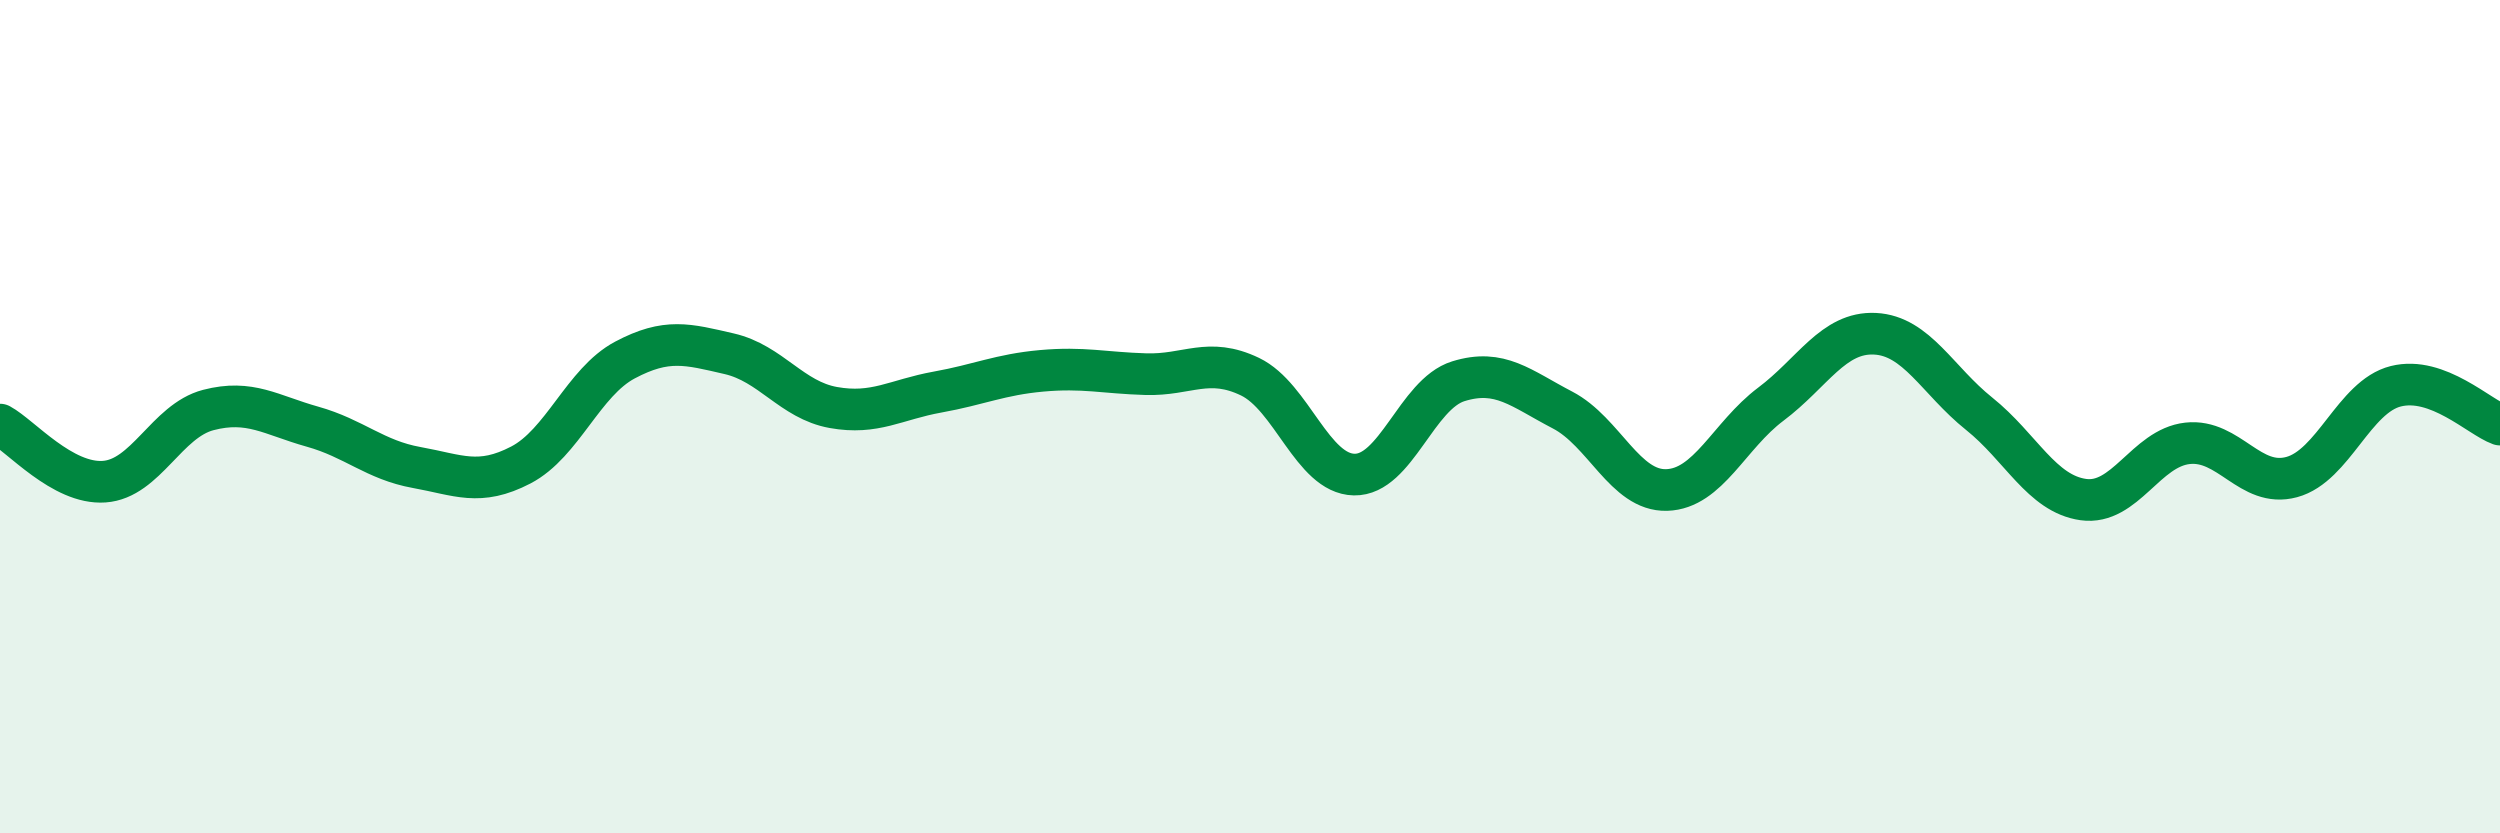
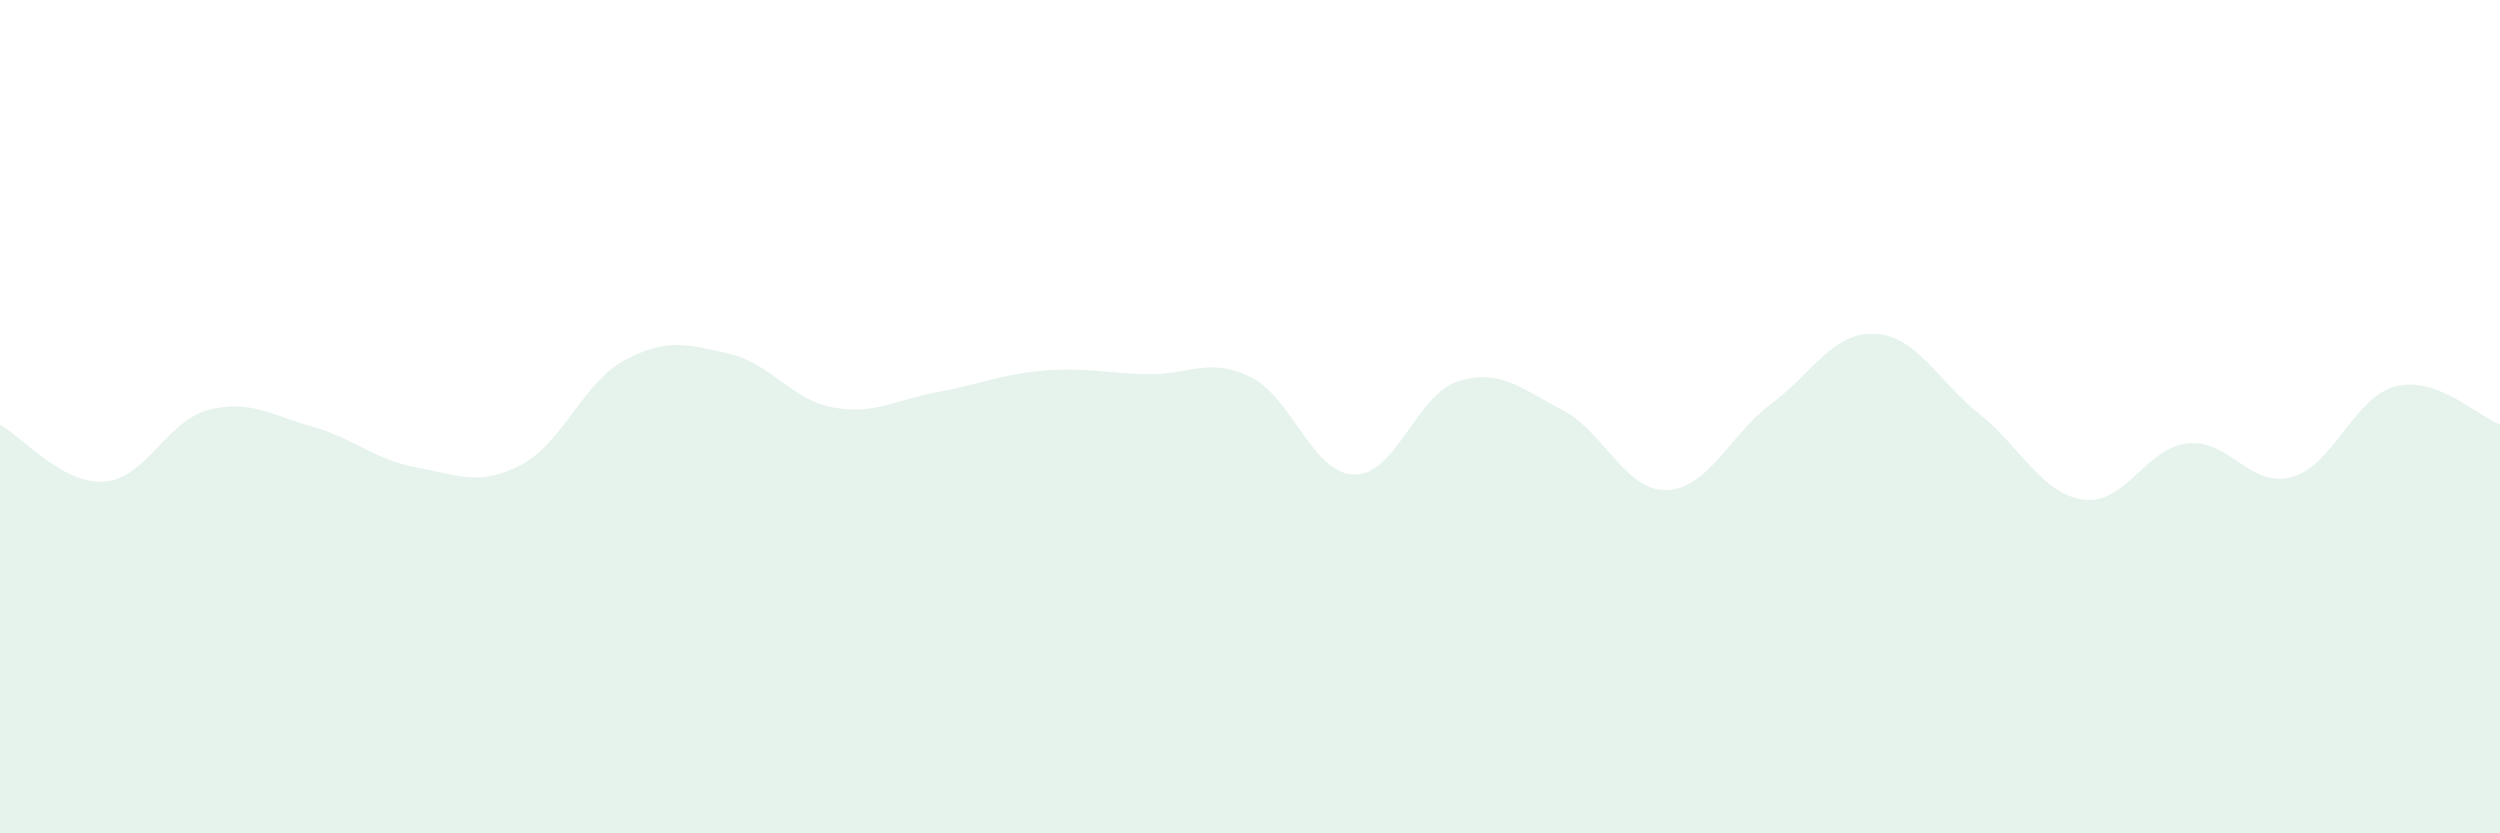
<svg xmlns="http://www.w3.org/2000/svg" width="60" height="20" viewBox="0 0 60 20">
  <path d="M 0,10.19 C 0.5,10.46 1.5,11.63 2.5,11.56 C 3.5,11.49 4,10.1 5,9.84 C 6,9.58 6.5,9.96 7.5,10.24 C 8.5,10.52 9,11.04 10,11.22 C 11,11.4 11.5,11.68 12.5,11.16 C 13.5,10.64 14,9.17 15,8.64 C 16,8.11 16.5,8.26 17.5,8.49 C 18.5,8.72 19,9.6 20,9.78 C 21,9.96 21.5,9.59 22.5,9.41 C 23.5,9.23 24,8.99 25,8.9 C 26,8.81 26.5,8.95 27.5,8.98 C 28.5,9.01 29,8.56 30,9.04 C 31,9.52 31.5,11.37 32.5,11.39 C 33.5,11.41 34,9.46 35,9.15 C 36,8.84 36.5,9.32 37.5,9.84 C 38.5,10.36 39,11.79 40,11.76 C 41,11.73 41.5,10.45 42.5,9.7 C 43.5,8.95 44,7.96 45,8.01 C 46,8.06 46.5,9.13 47.5,9.93 C 48.5,10.73 49,11.85 50,11.99 C 51,12.13 51.5,10.75 52.5,10.64 C 53.5,10.53 54,11.72 55,11.45 C 56,11.18 56.5,9.52 57.5,9.27 C 58.5,9.02 59.5,10.01 60,10.19L60 20L0 20Z" fill="#008740" opacity="0.1" stroke-linecap="round" stroke-linejoin="round" />
-   <path d="M 0,10.19 C 0.5,10.46 1.5,11.63 2.5,11.56 C 3.5,11.49 4,10.1 5,9.84 C 6,9.58 6.5,9.96 7.5,10.24 C 8.5,10.52 9,11.04 10,11.22 C 11,11.4 11.5,11.68 12.5,11.16 C 13.5,10.64 14,9.17 15,8.64 C 16,8.11 16.5,8.26 17.5,8.49 C 18.5,8.72 19,9.6 20,9.78 C 21,9.96 21.5,9.59 22.5,9.41 C 23.5,9.23 24,8.99 25,8.9 C 26,8.81 26.5,8.95 27.5,8.98 C 28.5,9.01 29,8.56 30,9.04 C 31,9.52 31.5,11.37 32.5,11.39 C 33.5,11.41 34,9.46 35,9.15 C 36,8.84 36.5,9.32 37.5,9.84 C 38.5,10.36 39,11.79 40,11.76 C 41,11.73 41.5,10.45 42.5,9.7 C 43.5,8.95 44,7.96 45,8.01 C 46,8.06 46.5,9.13 47.5,9.93 C 48.5,10.73 49,11.85 50,11.99 C 51,12.13 51.5,10.75 52.5,10.64 C 53.5,10.53 54,11.72 55,11.45 C 56,11.18 56.5,9.52 57.5,9.27 C 58.5,9.02 59.5,10.01 60,10.19" stroke="#008740" stroke-width="1" fill="none" stroke-linecap="round" stroke-linejoin="round" />
</svg>